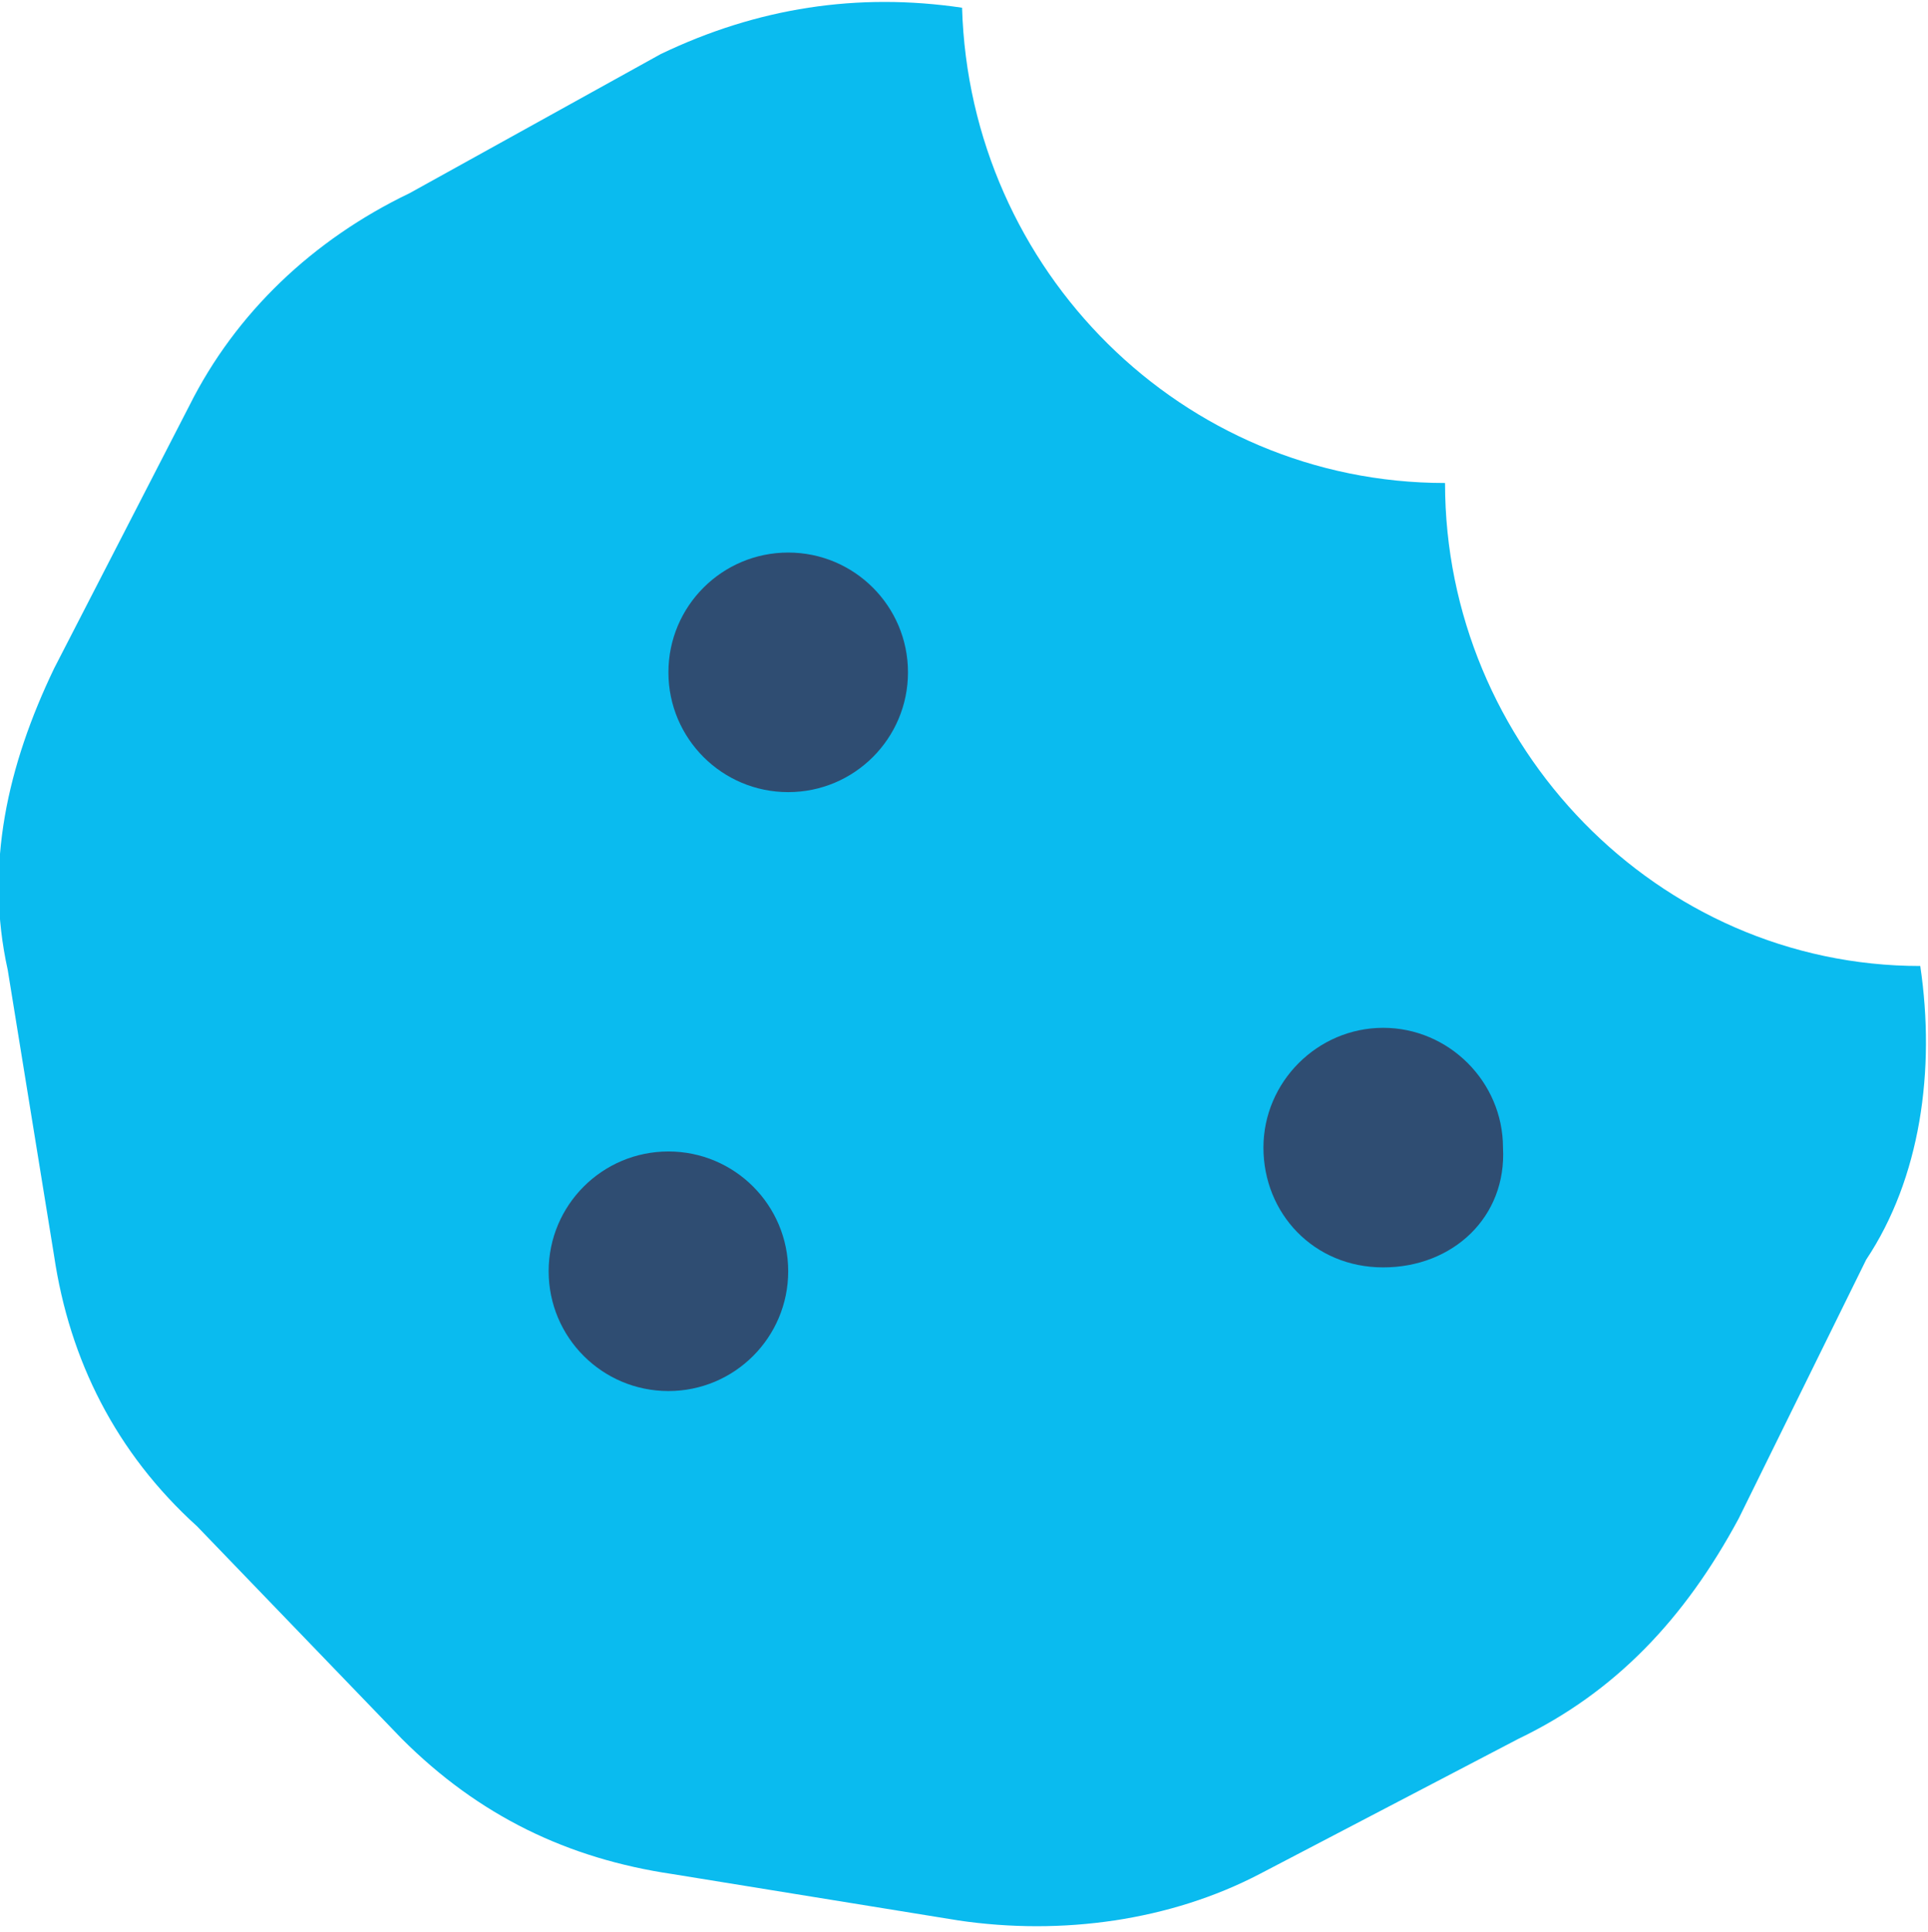
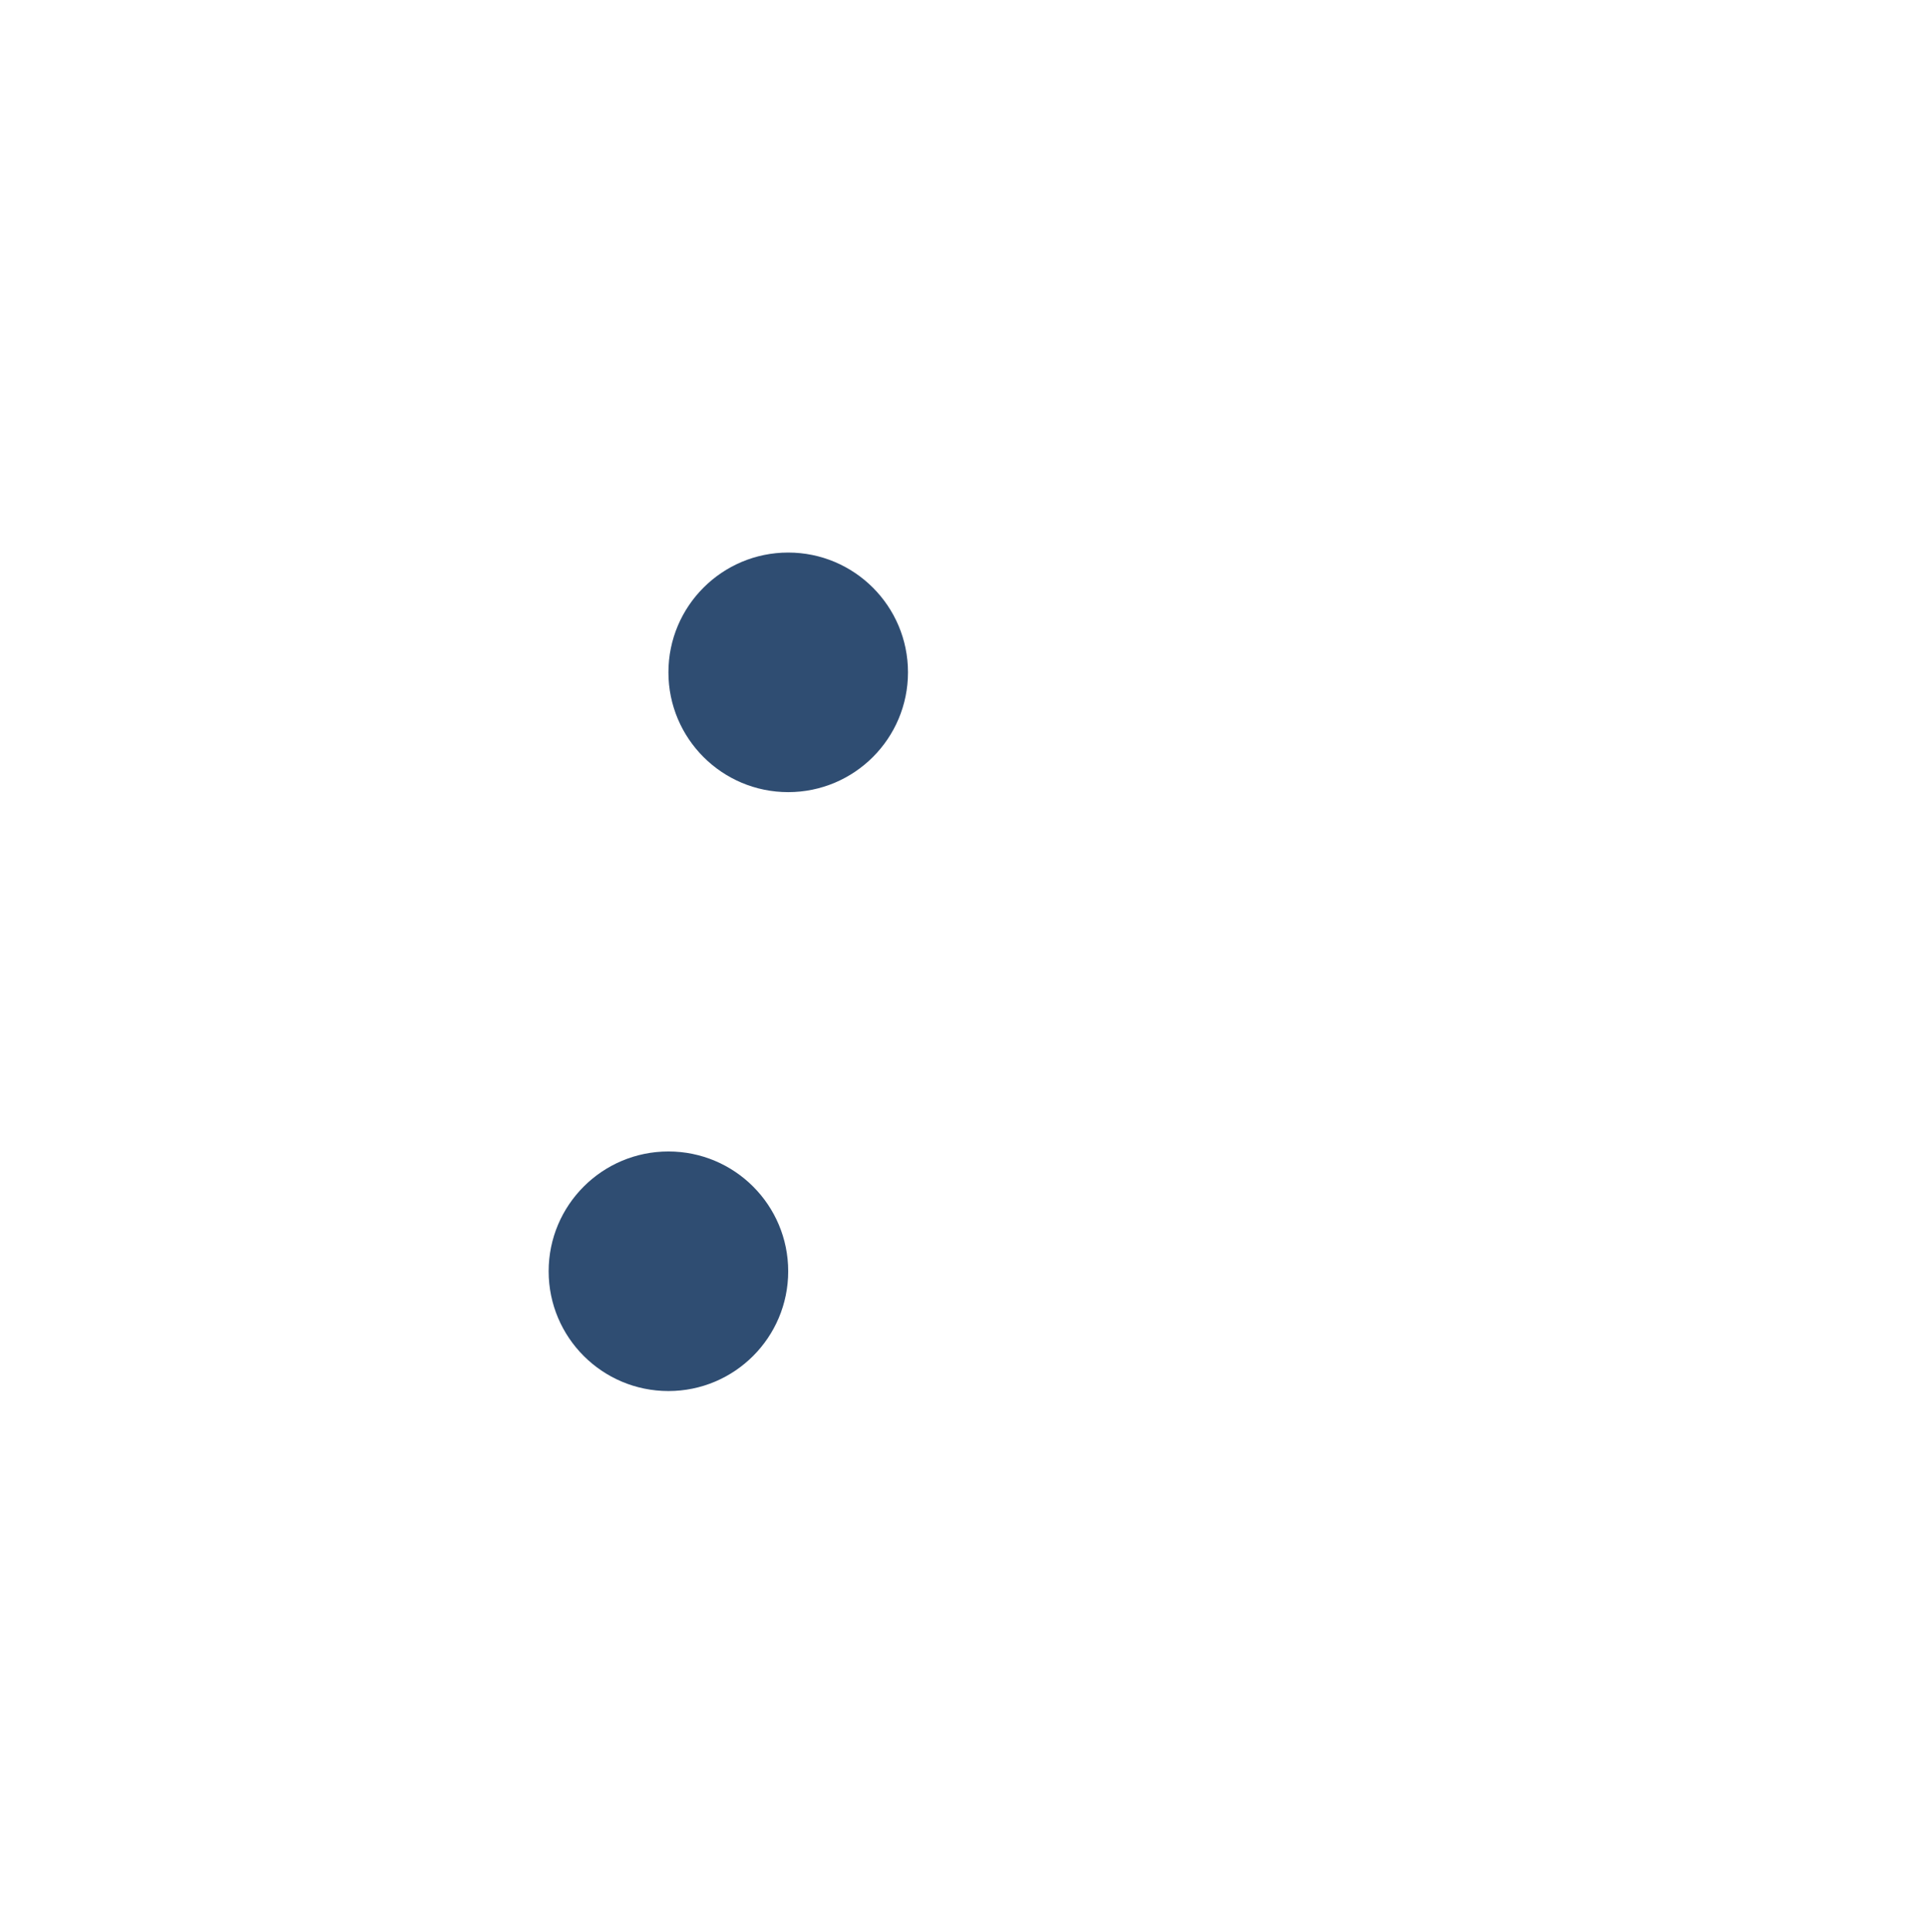
<svg xmlns="http://www.w3.org/2000/svg" version="1.1" id="Ebene_1" x="0px" y="0px" width="49.9px" height="50px" viewBox="0 0 49.9 50" style="enable-background:new 0 0 49.9 50;" xml:space="preserve">
  <style type="text/css">
	.st0{fill:#0ABBEF;}
	.st1{fill:#2F4D72;}
</style>
-   <path class="st0" d="M49.7,25c-6.8,0-12.3-5.7-12.3-12.5c-6.8,0-12.3-5.5-12.5-12.3c-2.7-0.4-5.3,0-7.8,1.2L10.6,5  c-2.5,1.2-4.5,3.1-5.7,5.5l-3.5,6.8c-1.2,2.5-1.8,5.1-1.2,7.8l1.2,7.4c0.4,2.7,1.6,5.1,3.7,7l5.3,5.5c2,2,4.3,3.1,7,3.5l7.4,1.2  c2.7,0.4,5.5,0,7.8-1.2l6.7-3.5c2.5-1.2,4.3-3.1,5.7-5.7l3.3-6.7C49.7,30.5,50.1,27.7,49.7,25L49.7,25z" />
-   <path class="st1" d="M35.8,32.8c-1.8,0-3.1-1.4-3.1-3.1s1.4-3.1,3.1-3.1s3.1,1.4,3.1,3.1C39,31.5,37.6,32.8,35.8,32.8z" />
  <circle class="st1" cx="20.4" cy="17.4" r="3.1" />
  <circle class="st1" cx="17.3" cy="32.9" r="3.1" />
</svg>